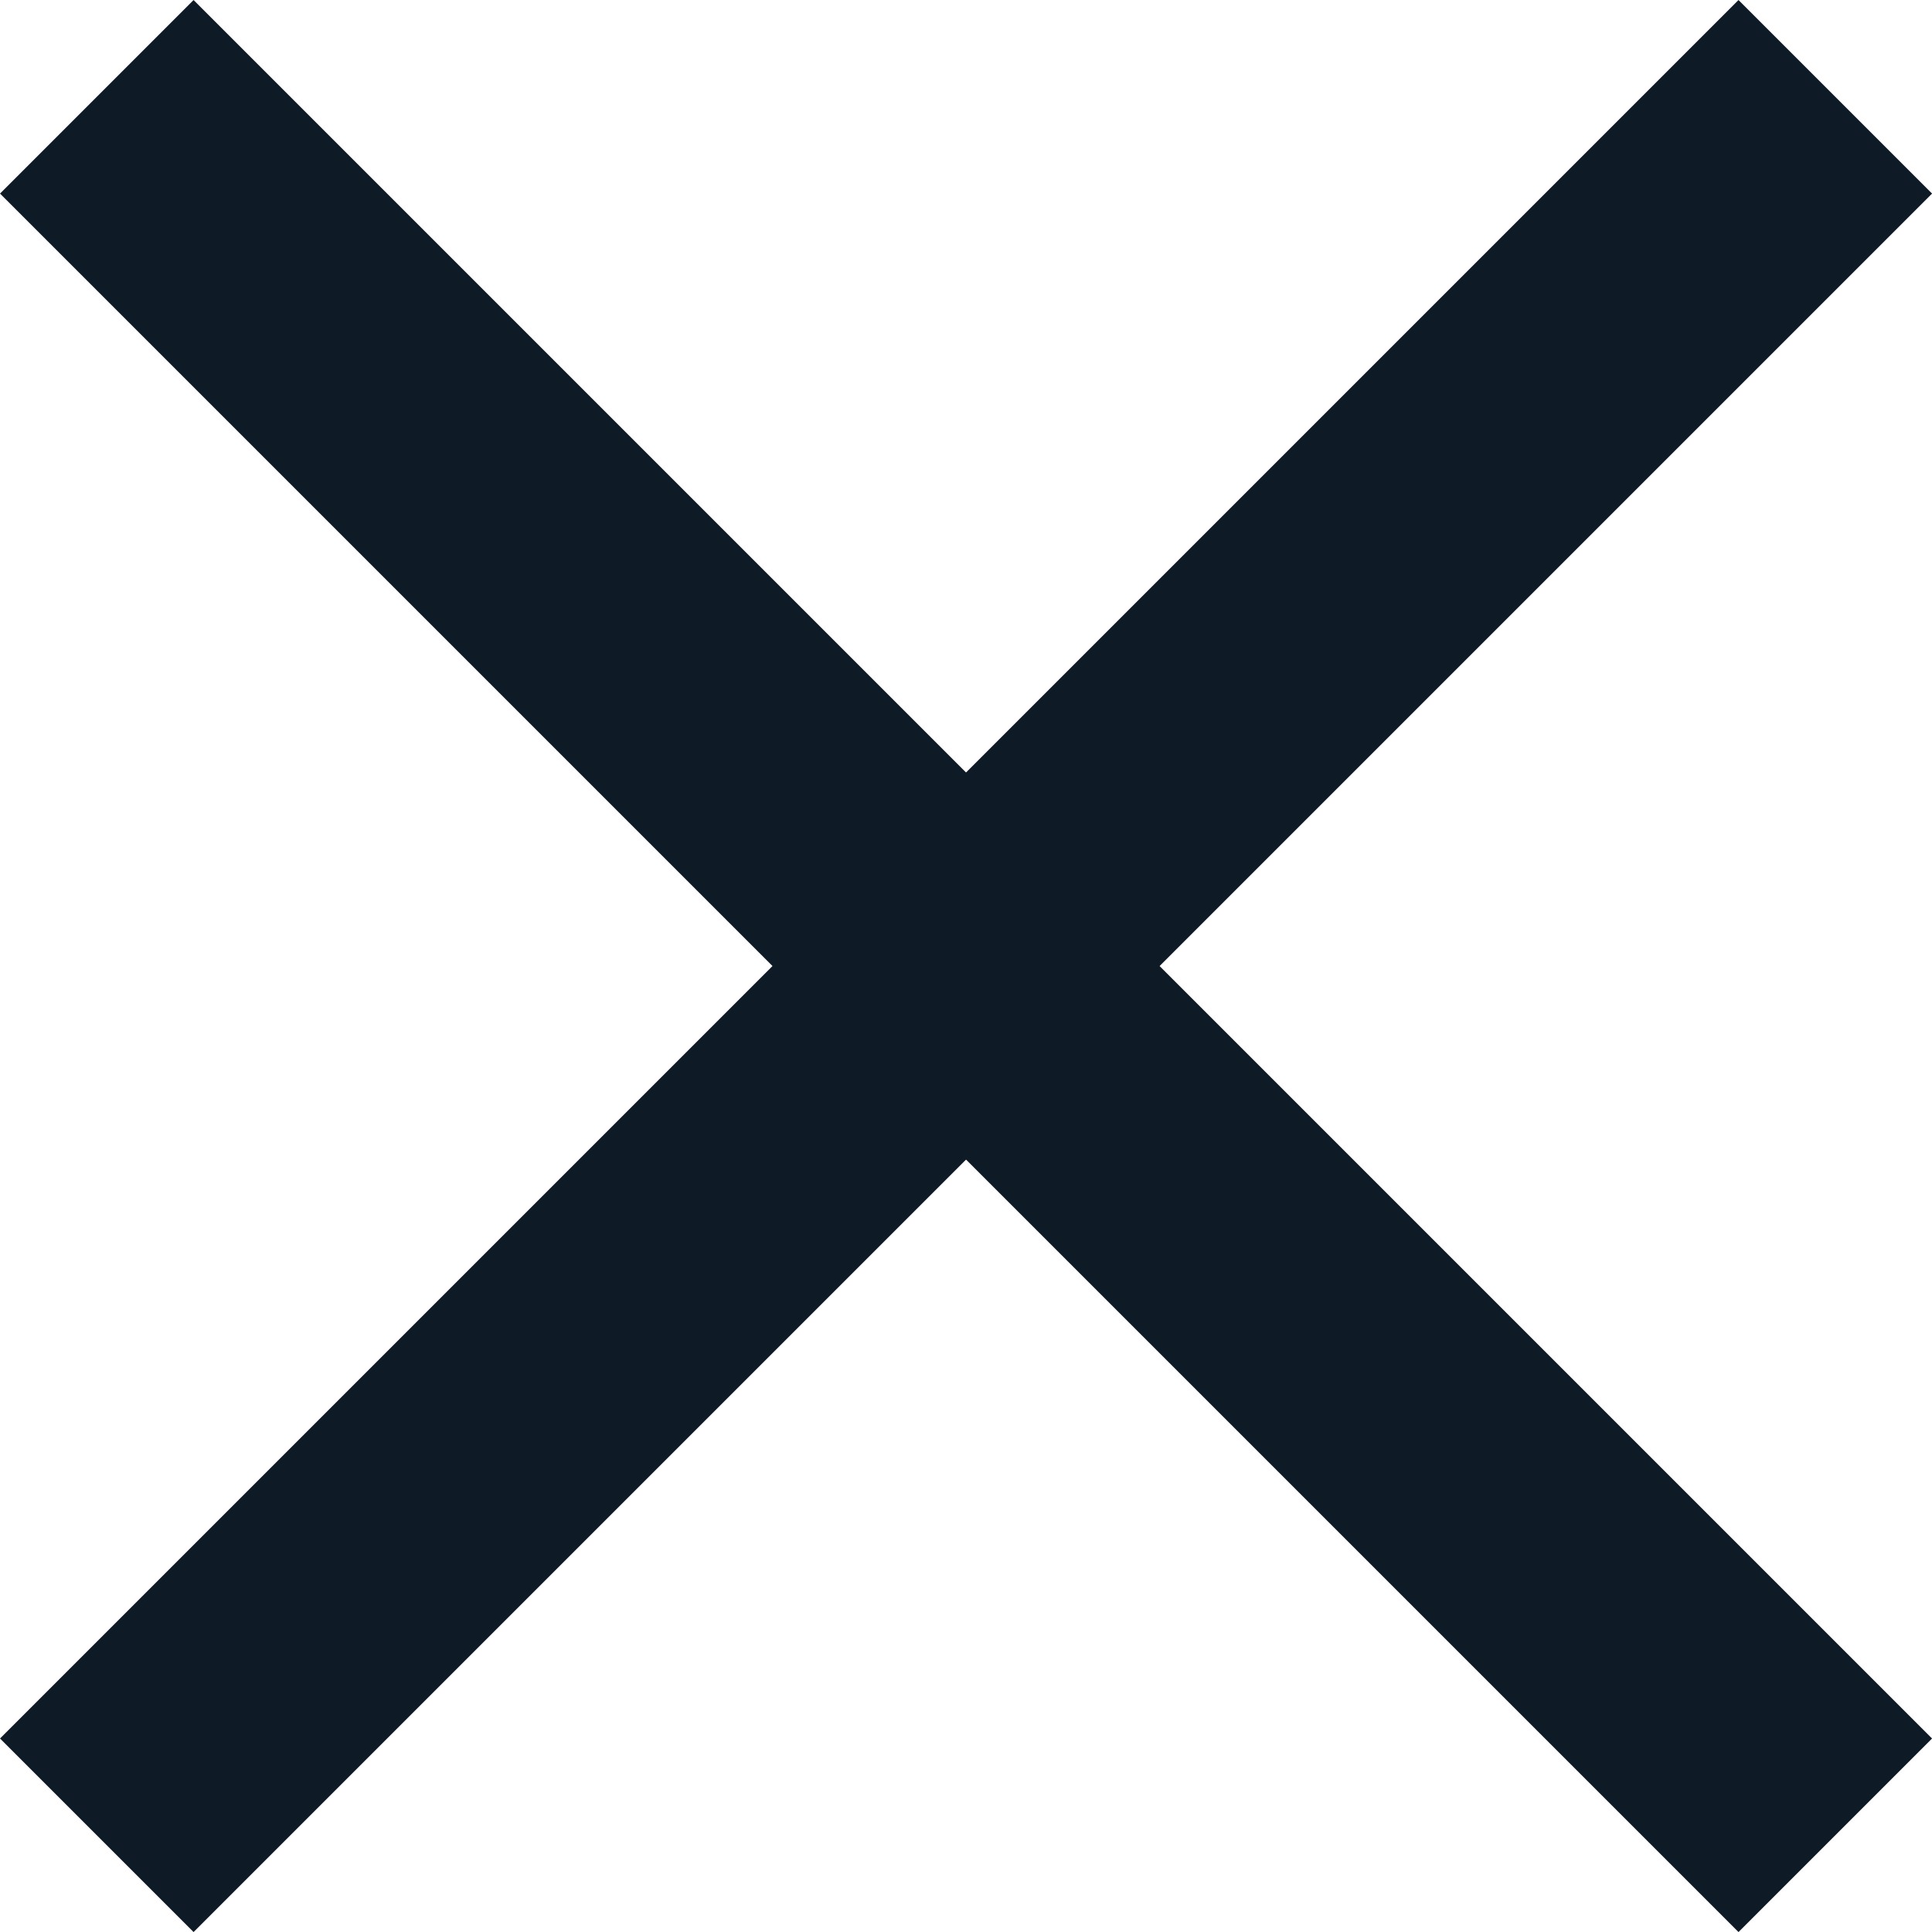
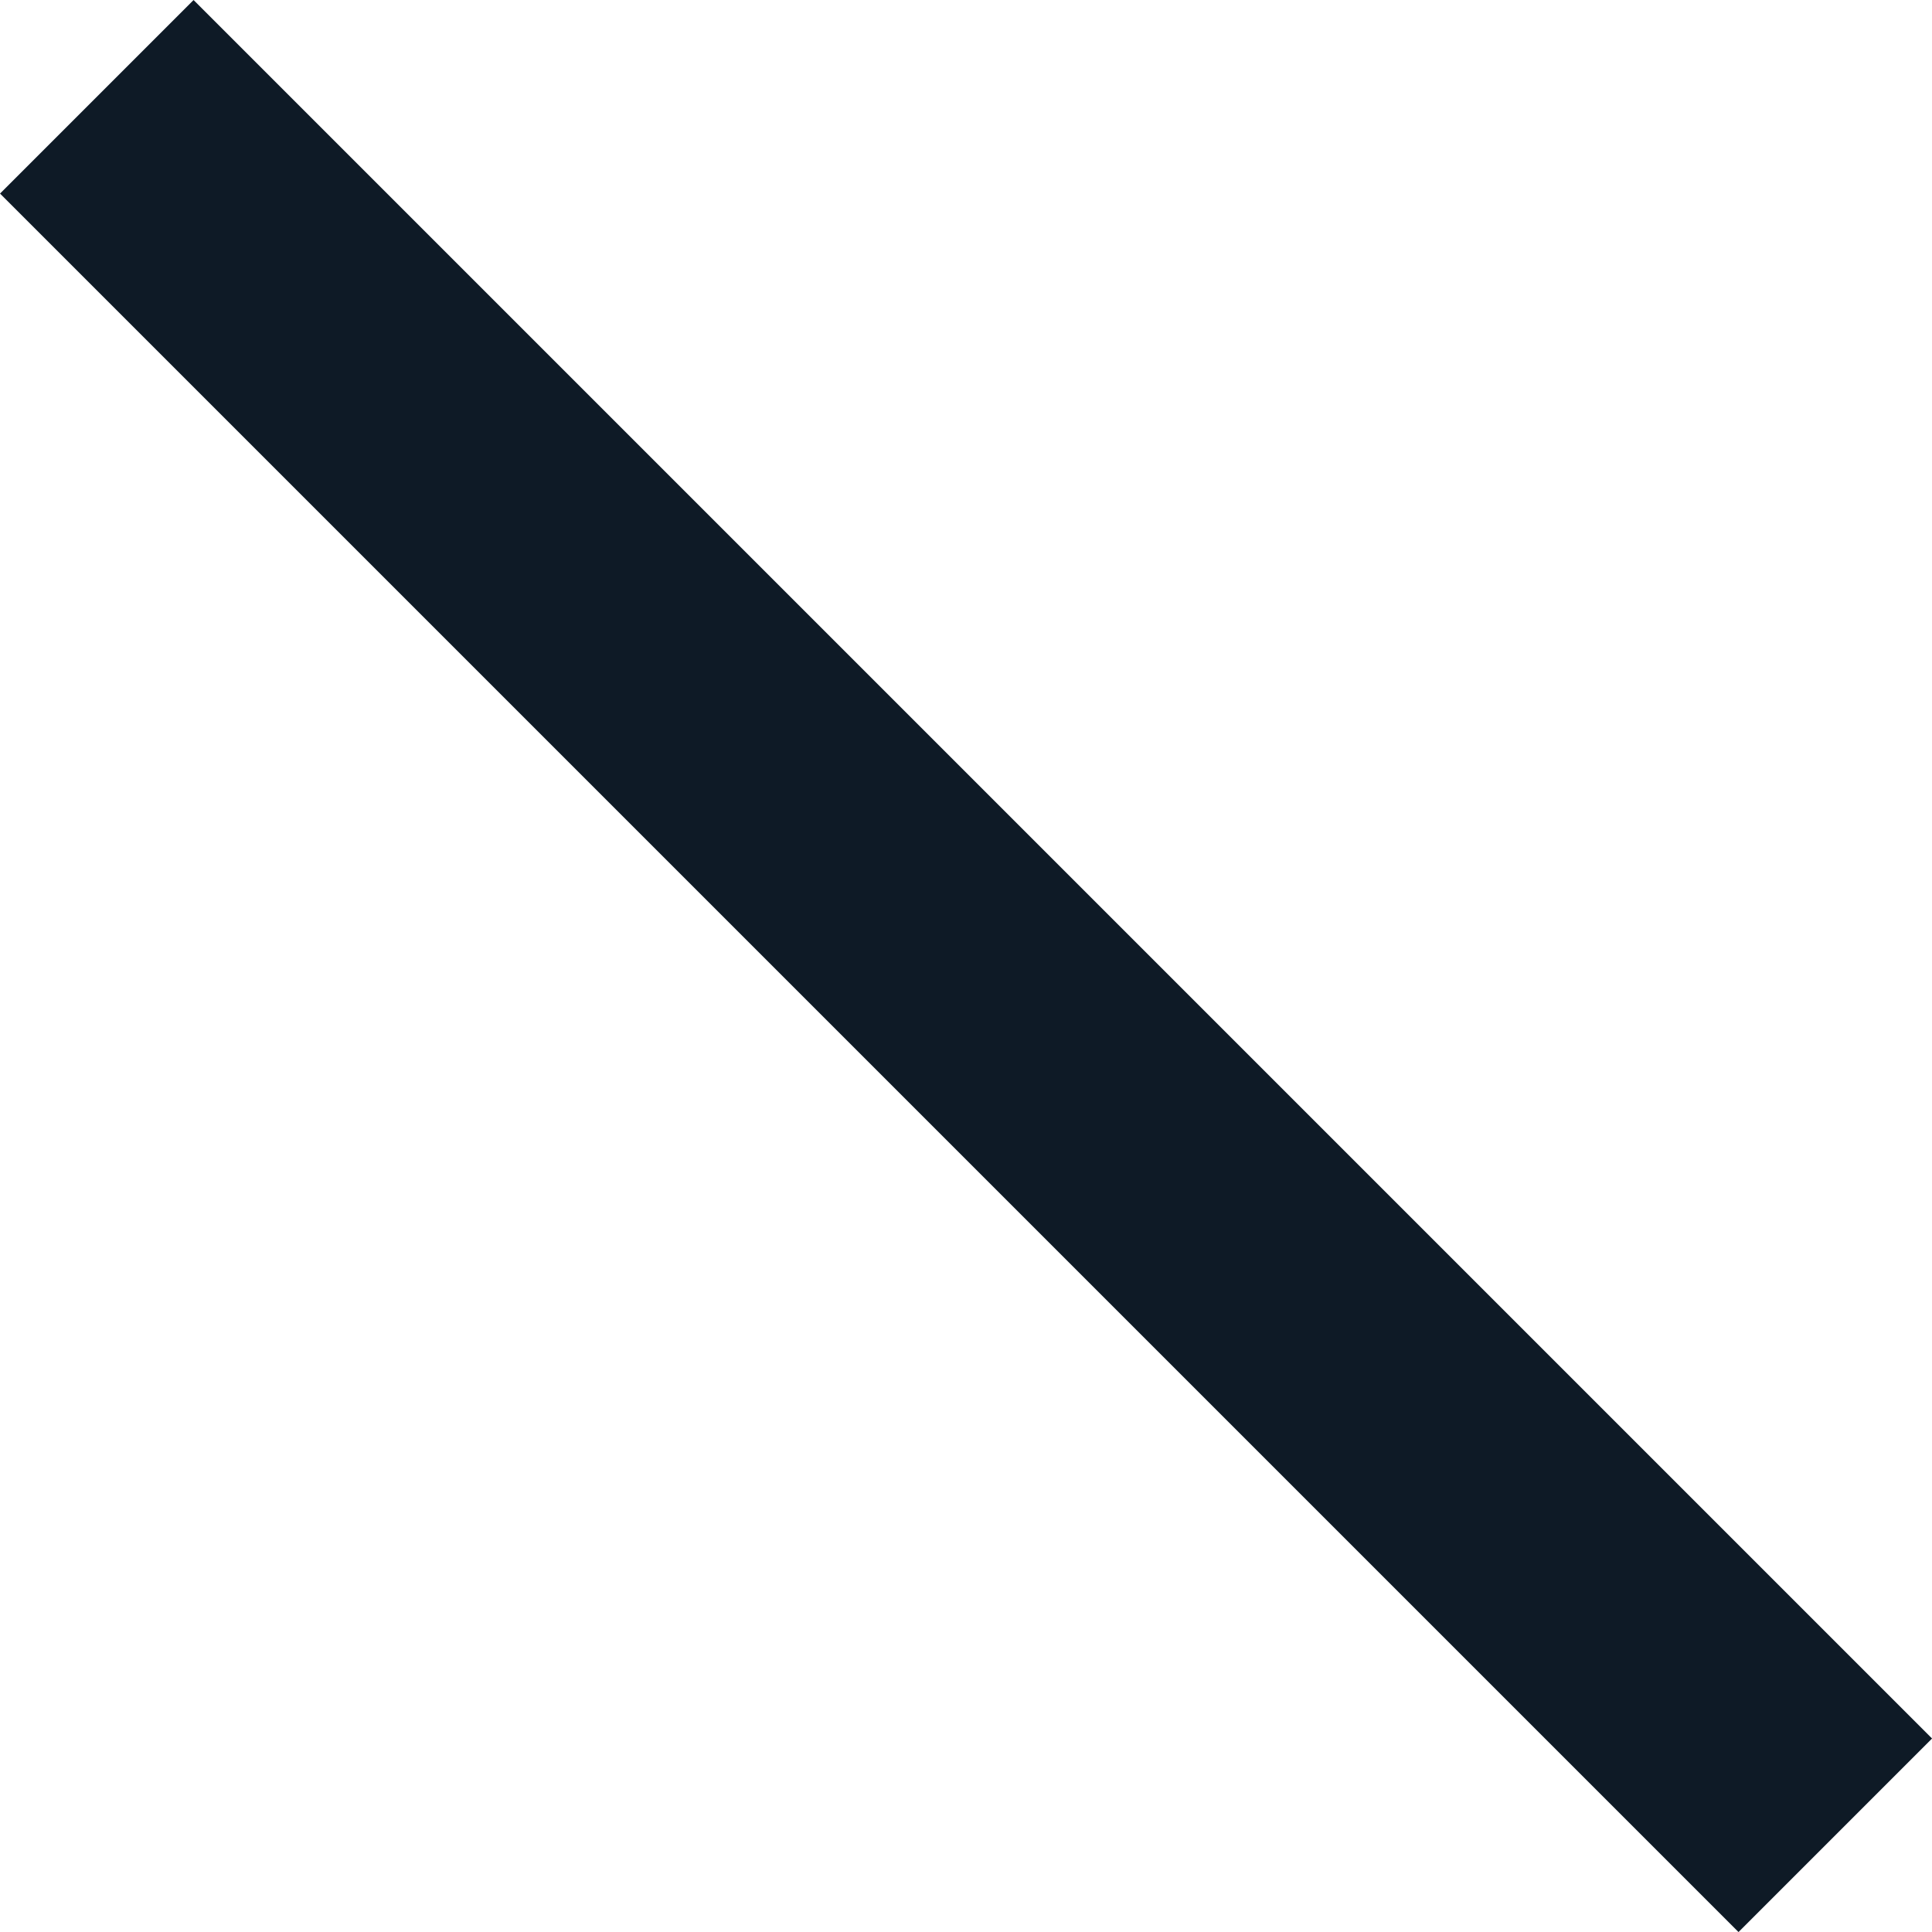
<svg xmlns="http://www.w3.org/2000/svg" width="21.175" height="21.175" viewBox="0 0 21.175 21.175">
  <g id="Group_4912" data-name="Group 4912" transform="translate(1.061 1.061)">
    <line id="Line_2543" data-name="Line 2543" x2="19.054" y2="19.054" transform="translate(0 0)" fill="none" stroke="#0e1a26" stroke-width="3" />
-     <line id="Line_2544" data-name="Line 2544" x1="19.054" y2="19.054" transform="translate(0 0)" fill="none" stroke="#0e1a26" stroke-width="3" />
  </g>
</svg>